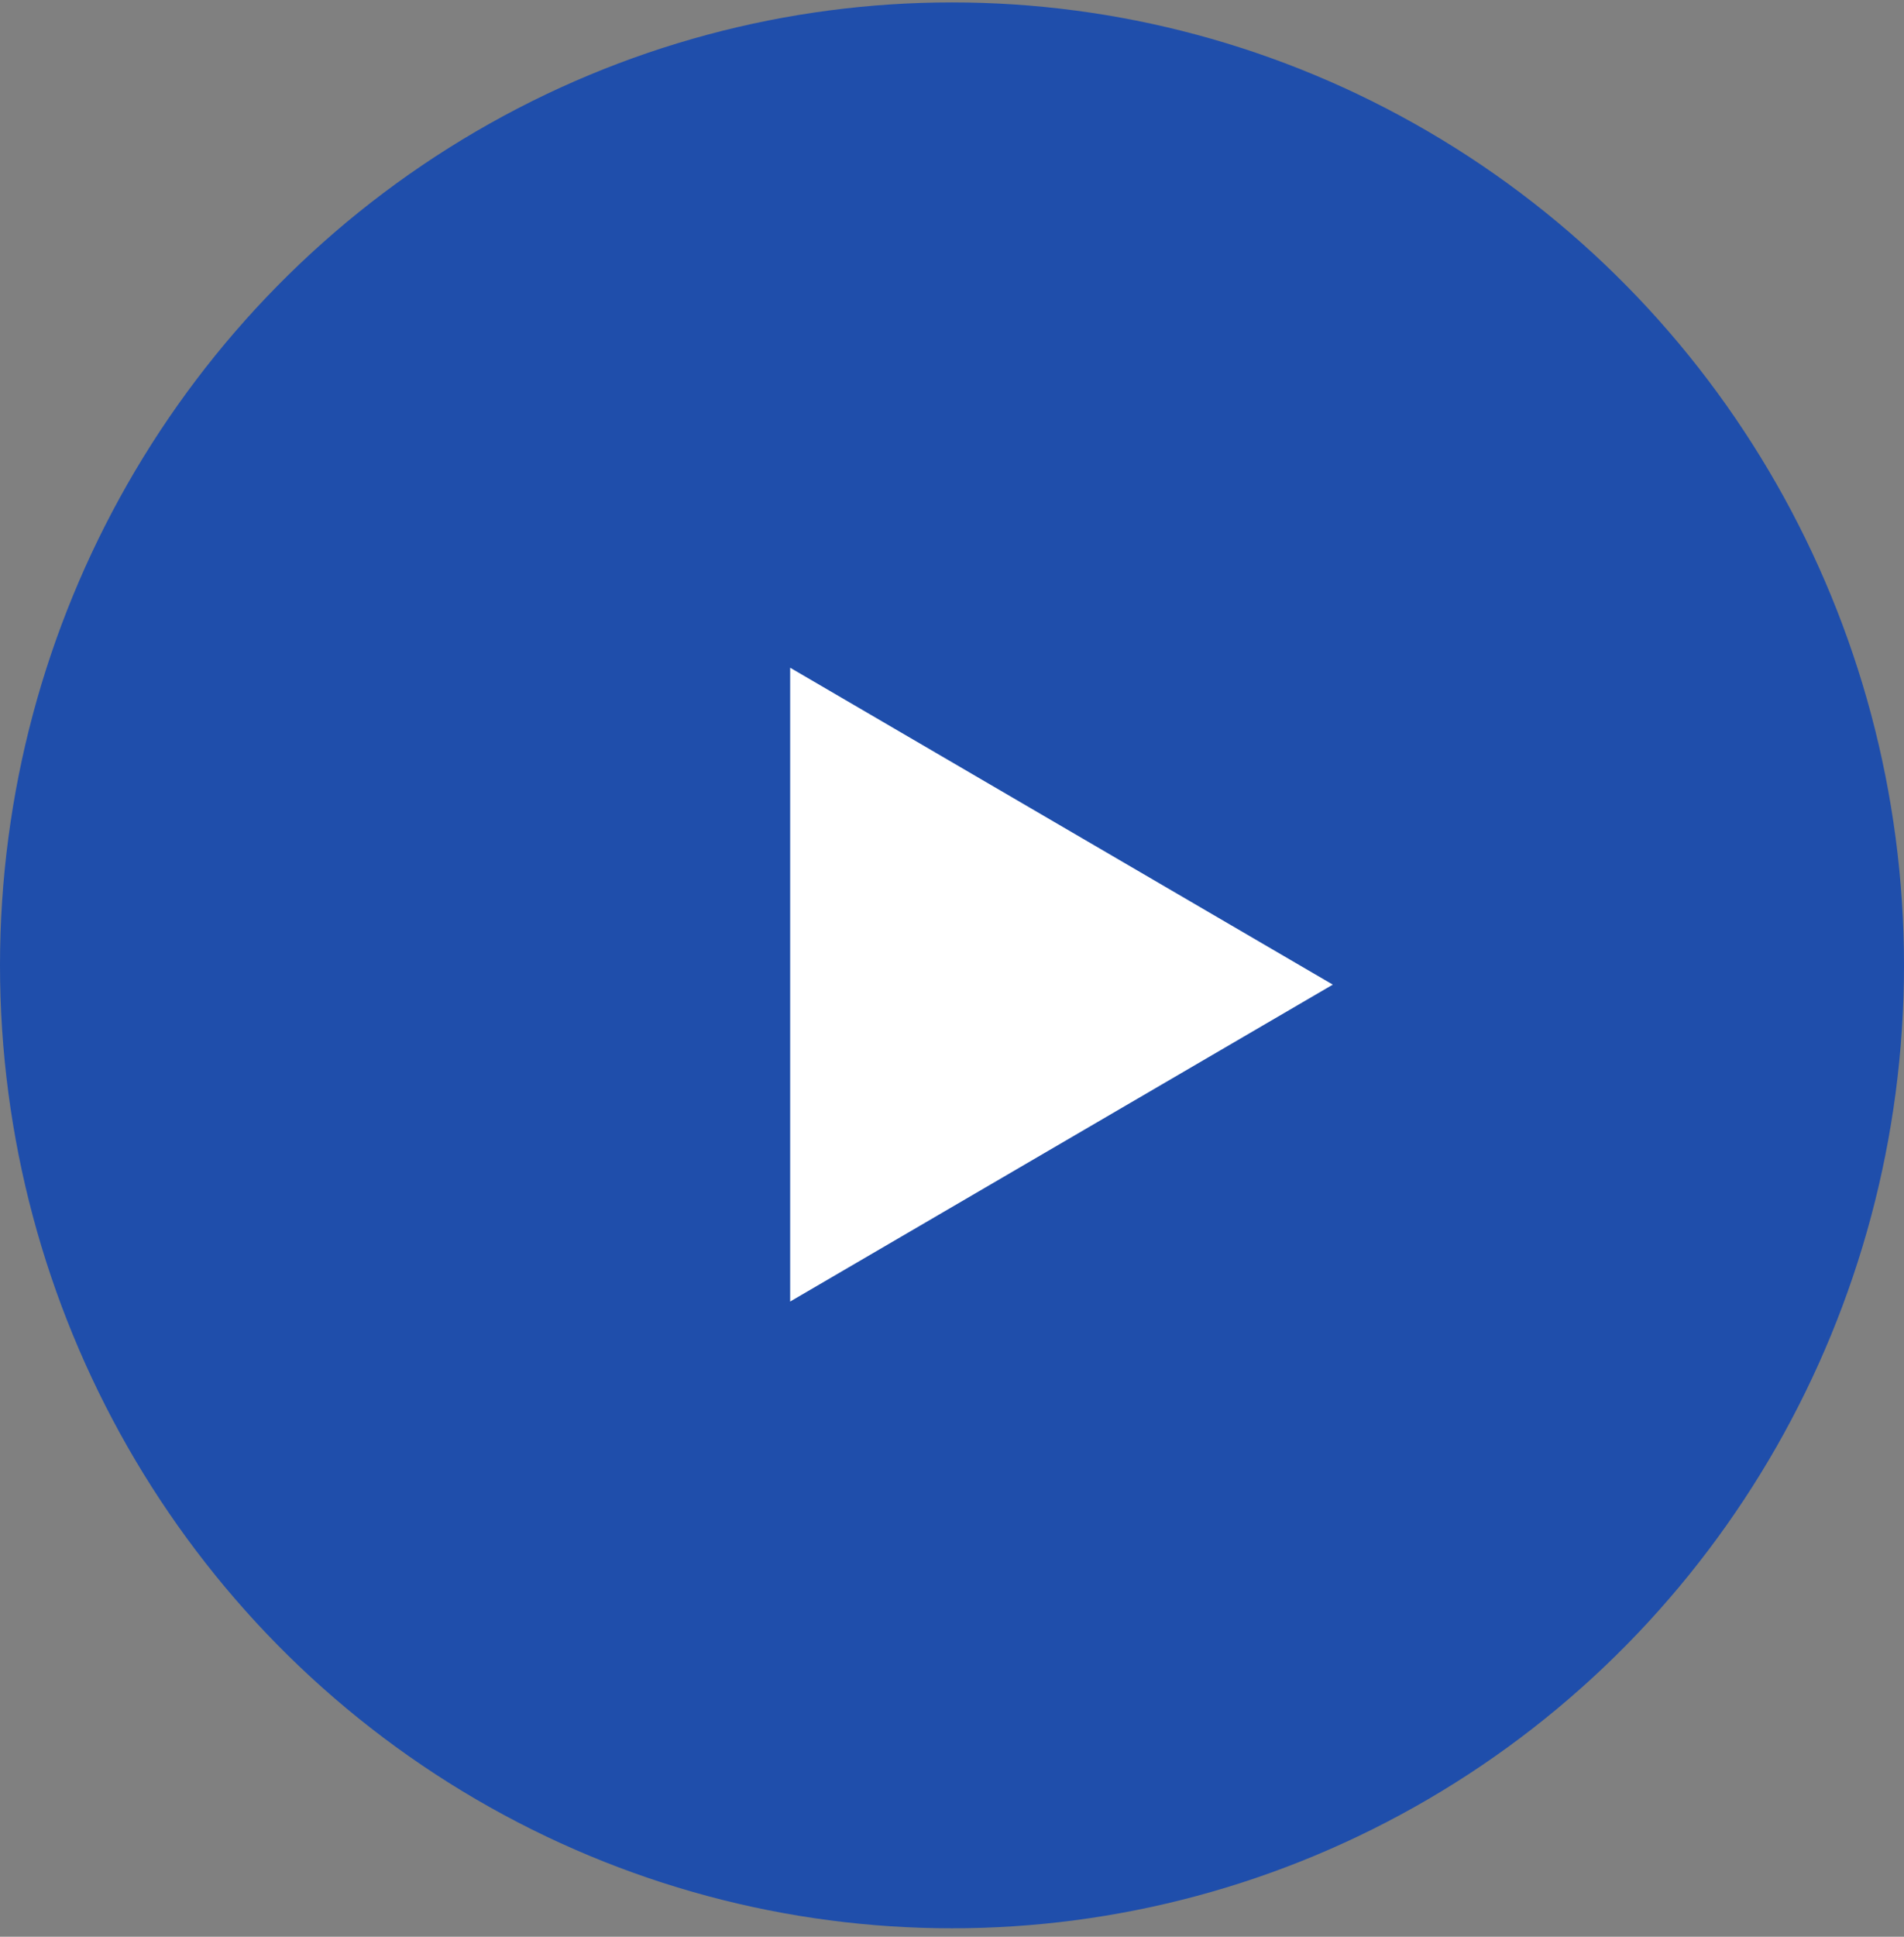
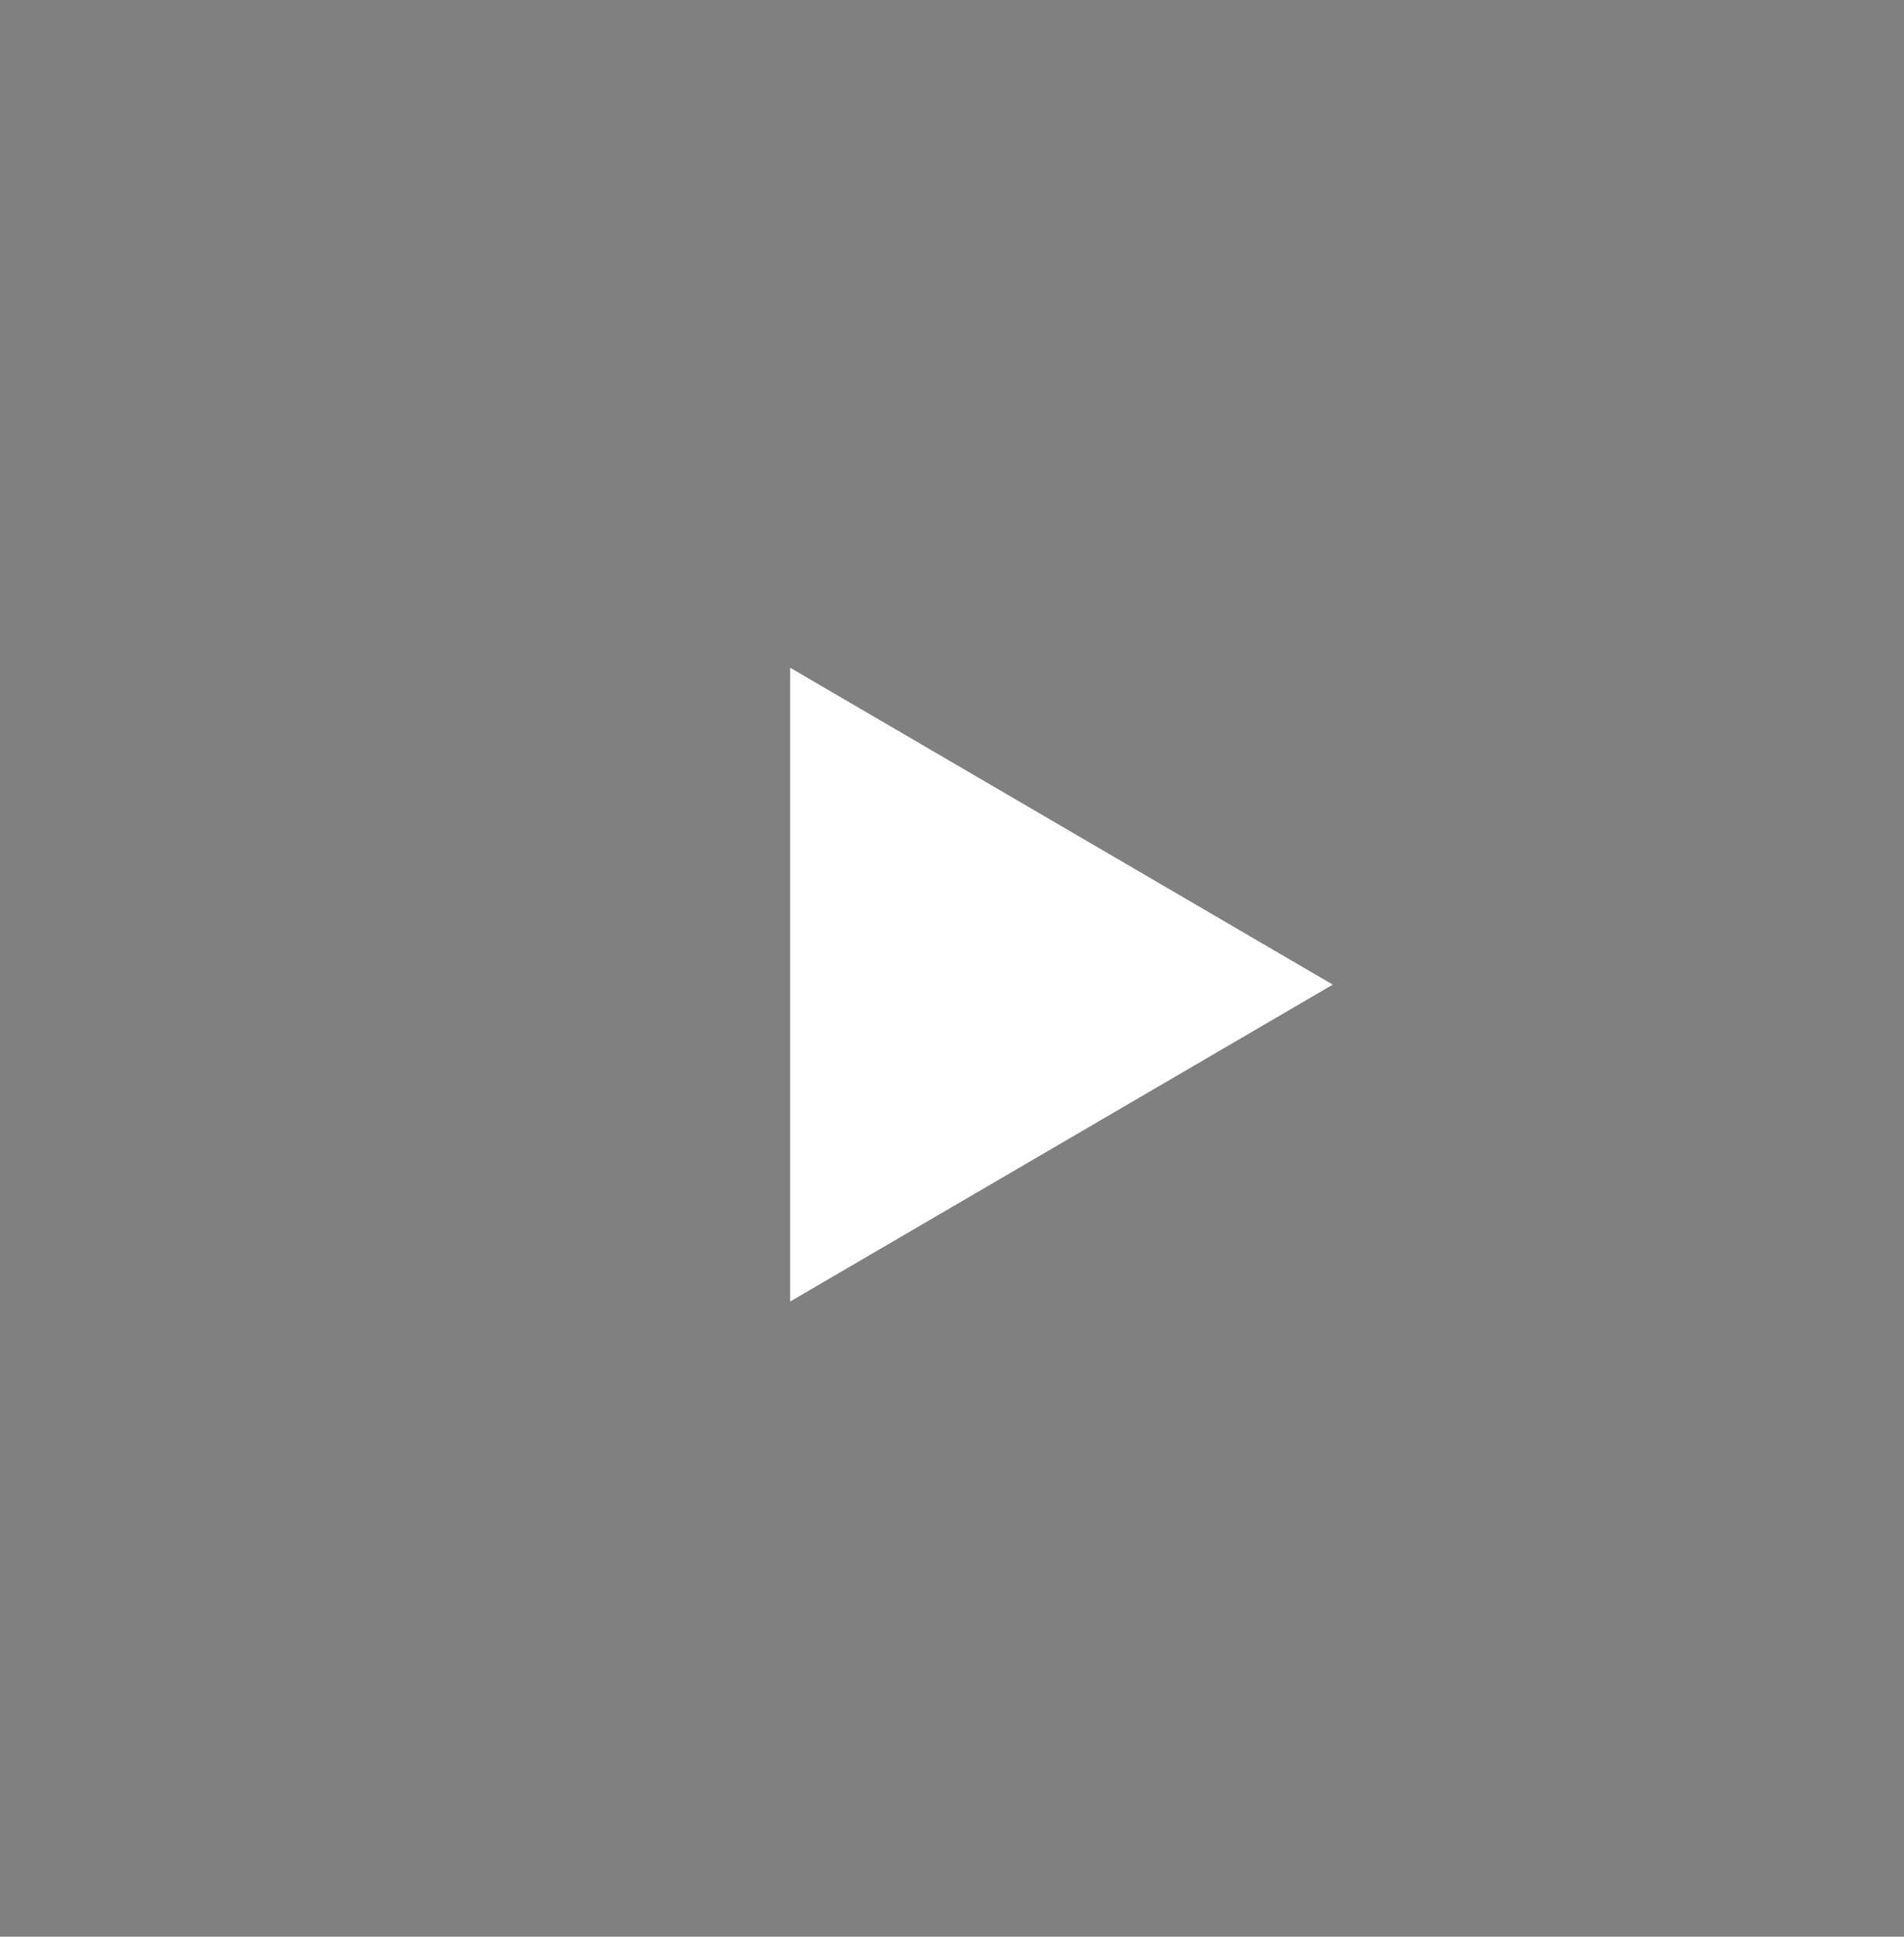
<svg xmlns="http://www.w3.org/2000/svg" width="60" height="61" viewBox="0 0 60 61" fill="none">
  <rect x="0" y="0" width="60" height="61" fill="#808080" stroke="none" />
-   <ellipse cx="30" cy="30.405" rx="30" ry="30.329" fill="#1F4EAB" />
-   <path d="M42 31.012L24.9 40.993L24.9 21.031L42 31.012Z" fill="white" />
+   <path d="M42 31.012L24.9 40.993L24.9 21.031Z" fill="white" />
</svg>